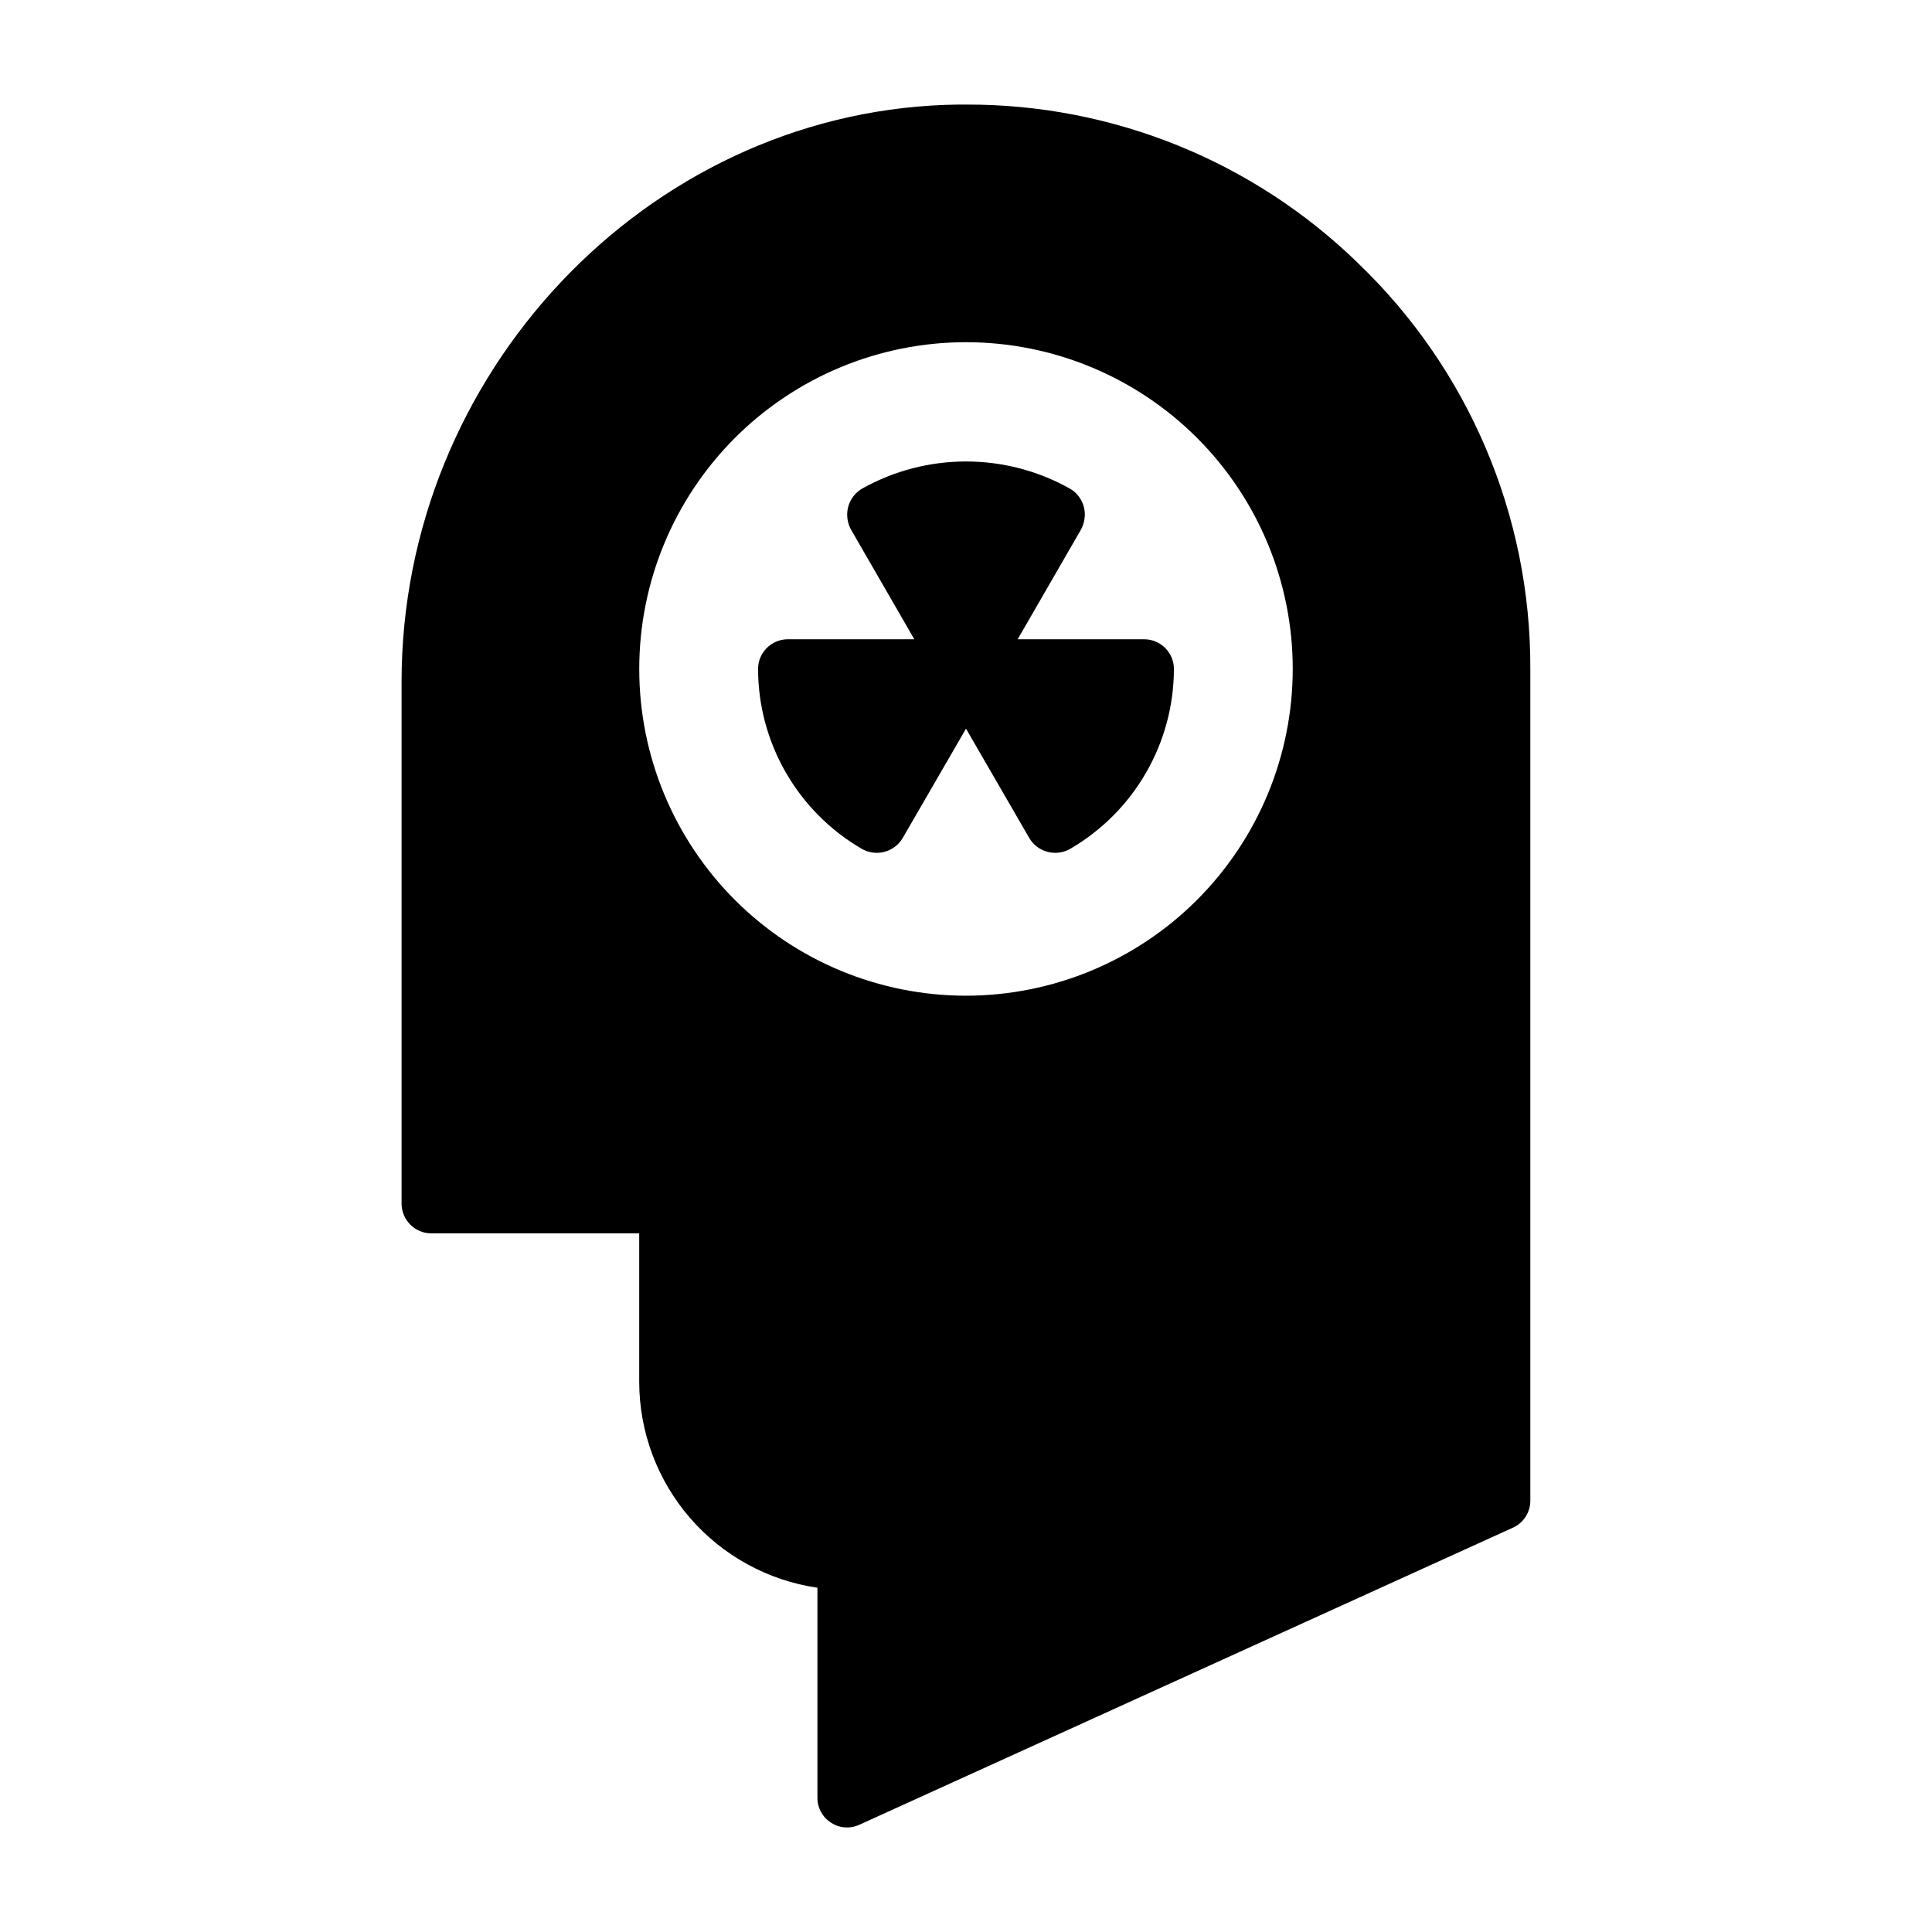
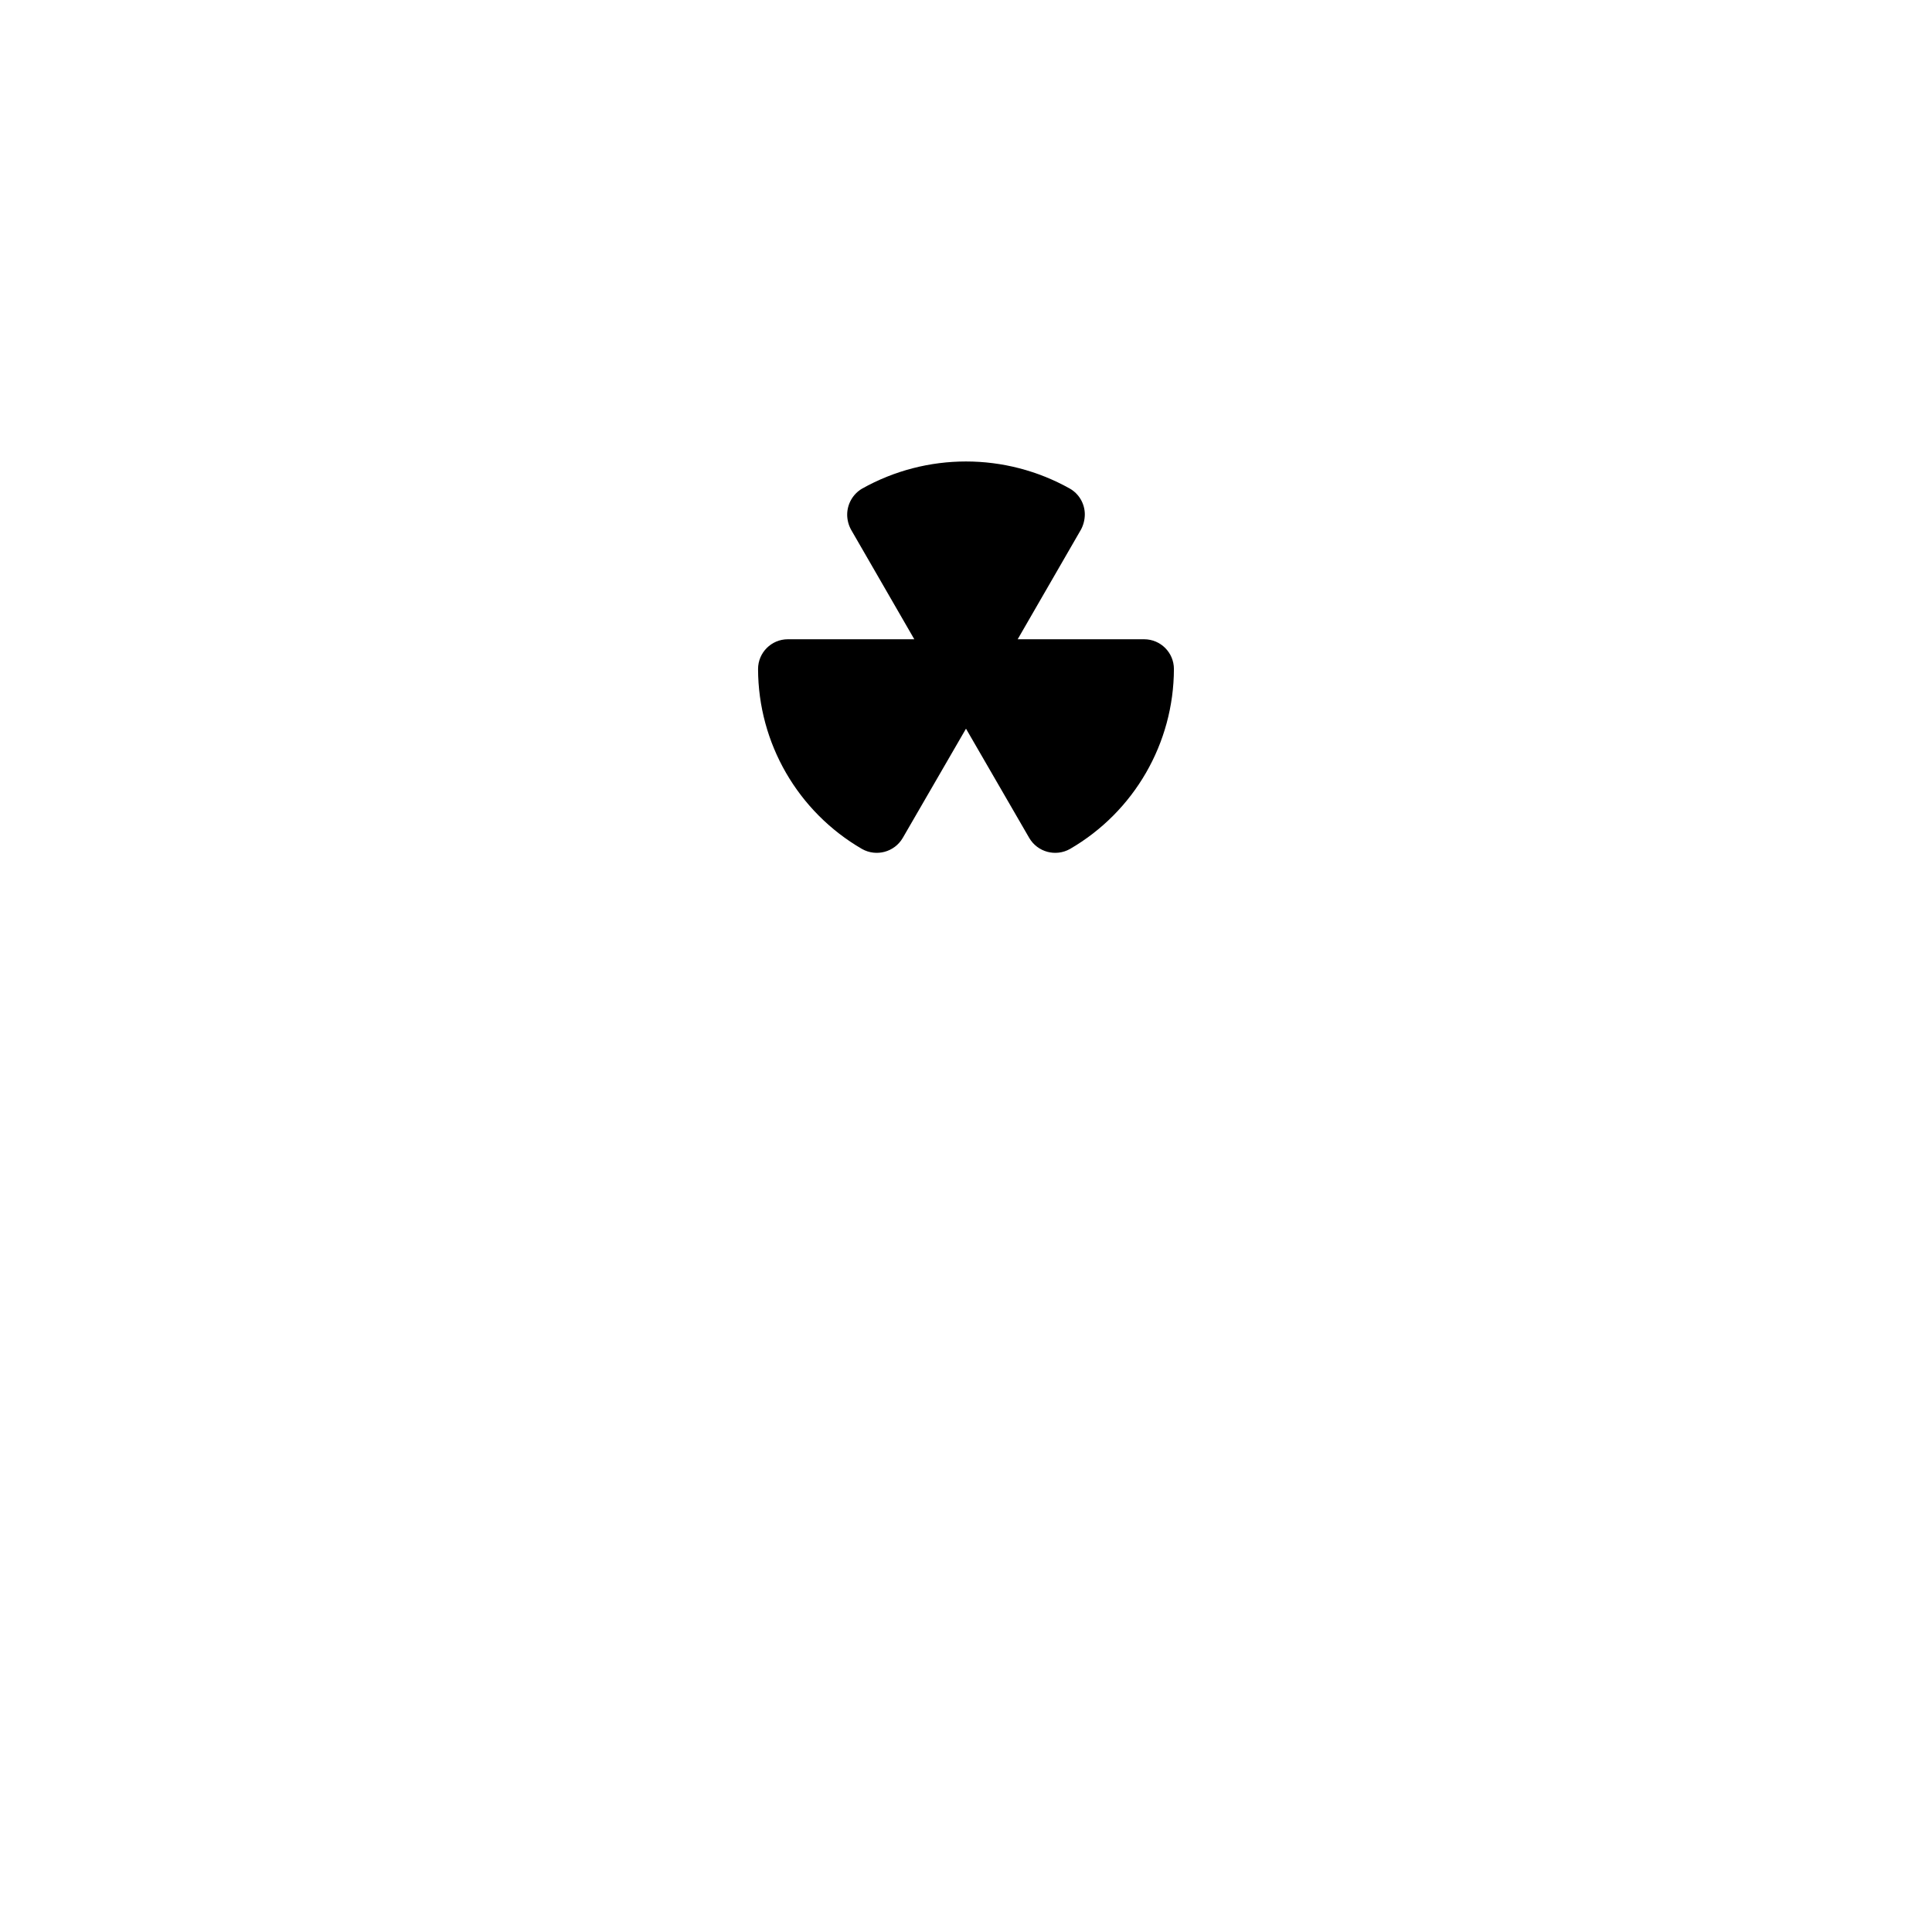
<svg xmlns="http://www.w3.org/2000/svg" fill="#000000" width="800px" height="800px" version="1.1" viewBox="144 144 512 512">
  <g>
-     <path d="m503.83 213.67c-27.75-26.992-64.965-42.051-103.68-41.957-1.812 0-3.699 0-5.59 0.078-79.508 2.832-144.14 71.398-144.14 152.88v138.31c0.012 4.34 3.531 7.859 7.871 7.871h55.105v39.359c0.02 13.246 4.797 26.047 13.469 36.062 8.672 10.012 20.656 16.578 33.762 18.492v55.652c-0.016 2.684 1.355 5.184 3.621 6.613 1.258 0.84 2.742 1.281 4.254 1.262 1.113 0 2.215-0.242 3.227-0.711l173.18-78.719c2.824-1.266 4.644-4.07 4.644-7.164v-220.42c0.156-40.621-16.379-79.527-45.734-107.61zm-103.83 194.2c-22.969 0-44.992-9.125-61.23-25.363-16.238-16.238-25.363-38.266-25.363-61.23s9.125-44.988 25.363-61.23c16.238-16.238 38.262-25.359 61.23-25.359 22.965 0 44.988 9.121 61.227 25.359 16.242 16.242 25.363 38.266 25.363 61.23-0.012 22.961-9.141 44.98-25.375 61.215-16.238 16.238-38.254 25.363-61.215 25.379z" />
    <path d="m447.23 313.41h-33.535l16.766-29.047h0.004c0.66-1.238 1.008-2.613 1.023-4.016 0.004-2.82-1.496-5.434-3.938-6.848-17.113-9.605-37.992-9.605-55.105 0-2.445 1.449-3.941 4.082-3.934 6.926 0.012 1.375 0.363 2.731 1.023 3.938l16.766 29.047h-33.535c-4.34 0.012-7.859 3.531-7.871 7.871 0.039 19.672 10.535 37.84 27.551 47.707 3.789 2.129 8.586 0.832 10.785-2.914l16.77-28.969 16.766 28.969c2.199 3.746 6.996 5.043 10.785 2.914 17.02-9.867 27.512-28.035 27.551-47.707-0.012-4.34-3.527-7.859-7.871-7.871z" />
  </g>
</svg>